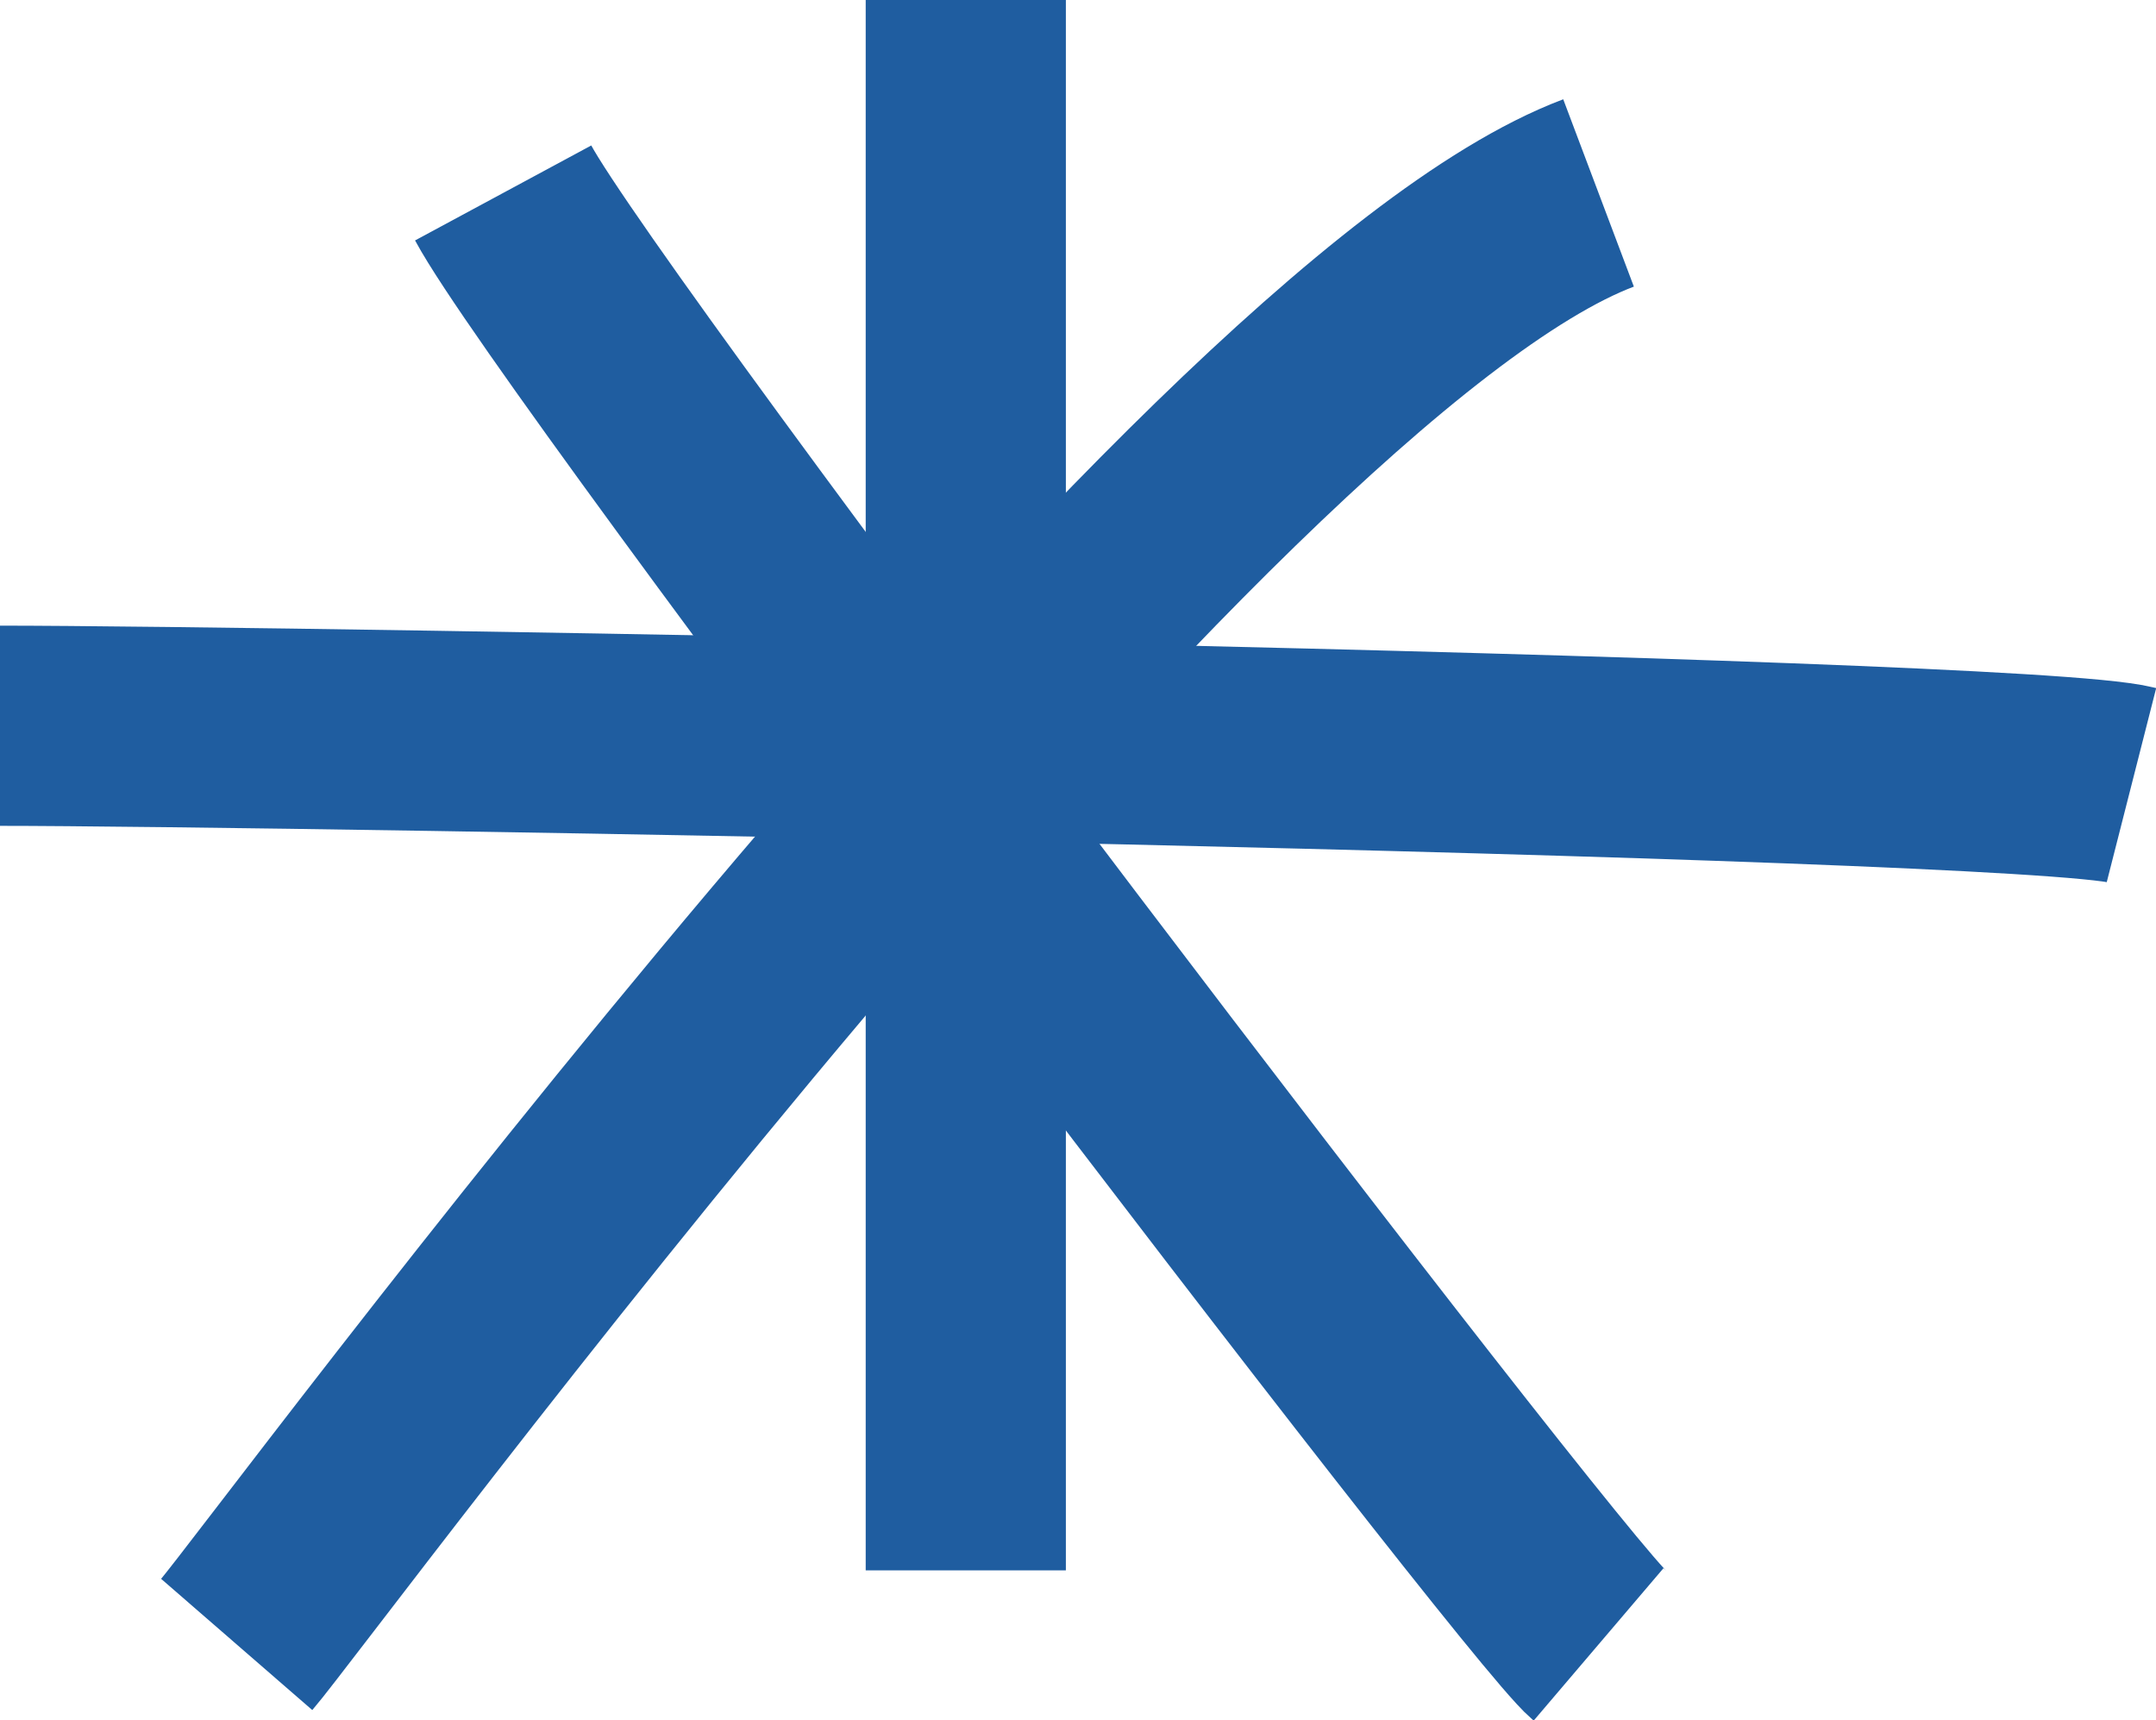
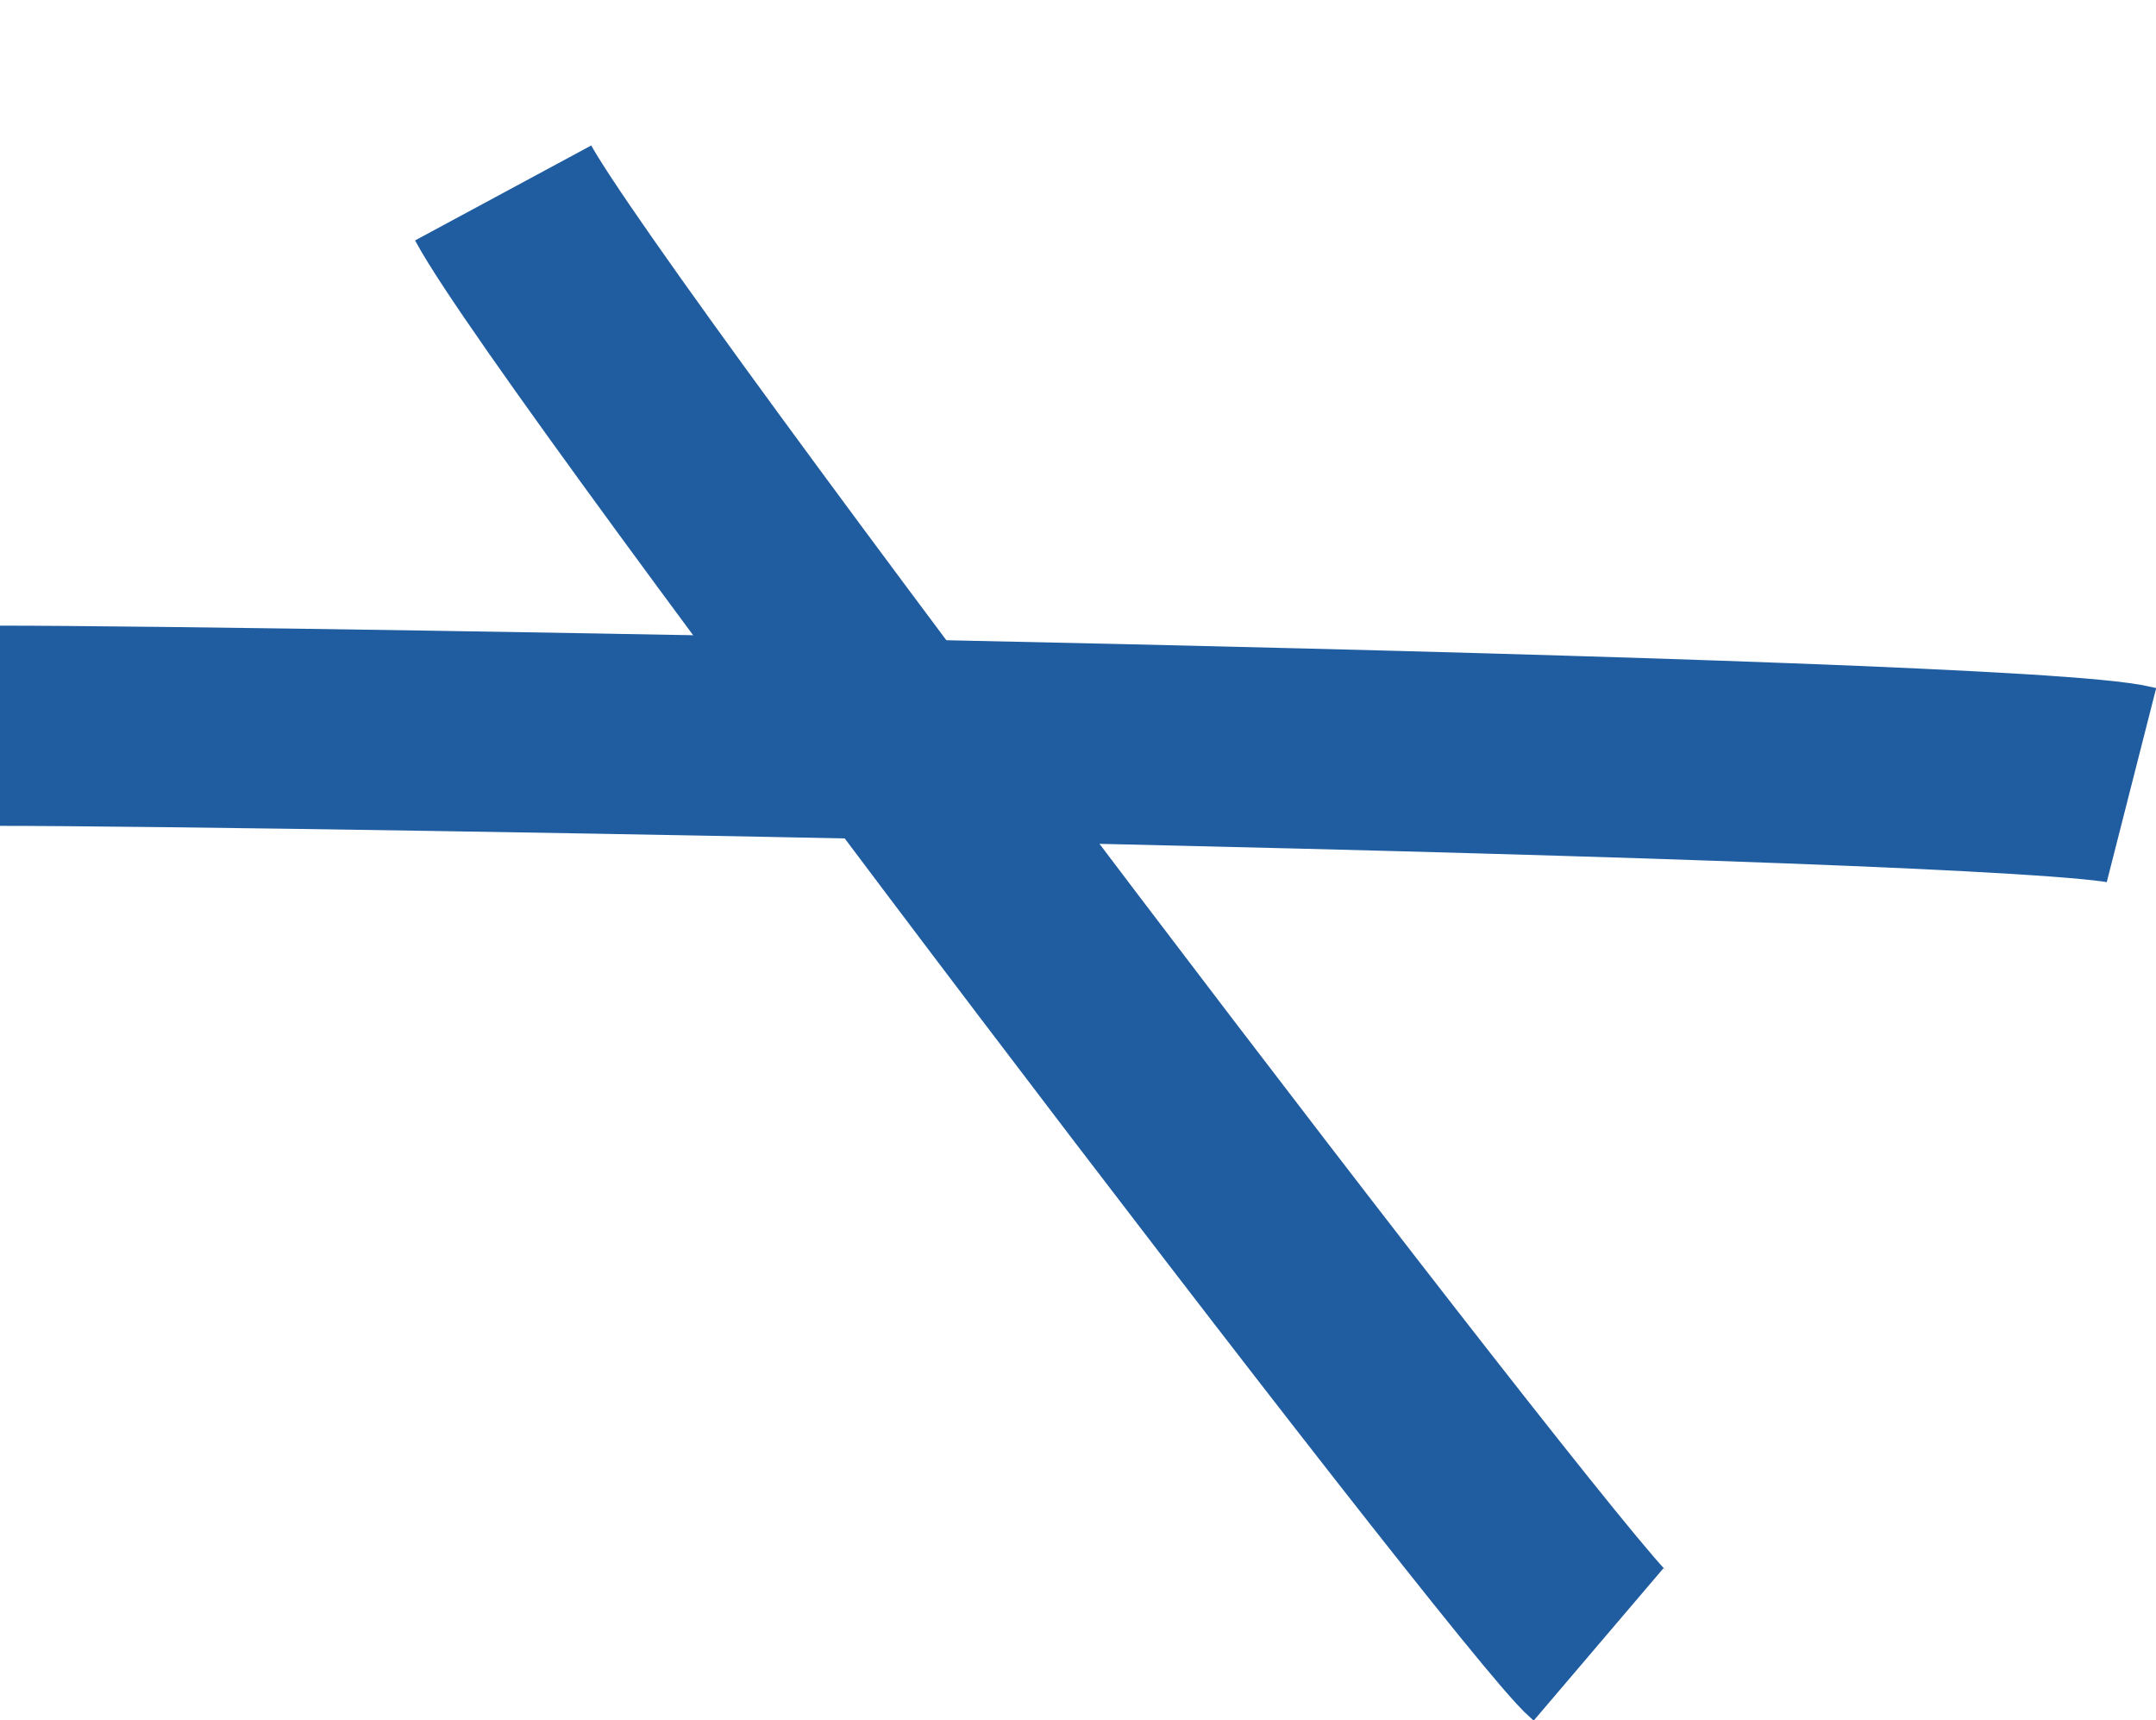
<svg xmlns="http://www.w3.org/2000/svg" viewBox="0 0 86.17 68.74">
  <defs>
    <style>.cls-1{fill:none;stroke:#1f5da0;stroke-miterlimit:22.93;stroke-width:8px;}</style>
  </defs>
  <title>Ресурс 5</title>
  <g id="Слой_2" data-name="Слой 2">
    <g id="Слой_1-2" data-name="Слой 1">
      <path class="cls-1" d="M20.11,7.71c3.19,5.92,41.35,55.93,43.78,58" />
-       <path class="cls-1" d="M63.89,7.71c-15.91,6-52.26,55.5-54.43,58" />
      <path class="cls-1" d="M0,29c11.1,0,80.56,1.19,85.19,2.37" />
-       <path class="cls-1" d="M38.6,0V62.75" />
    </g>
  </g>
</svg>